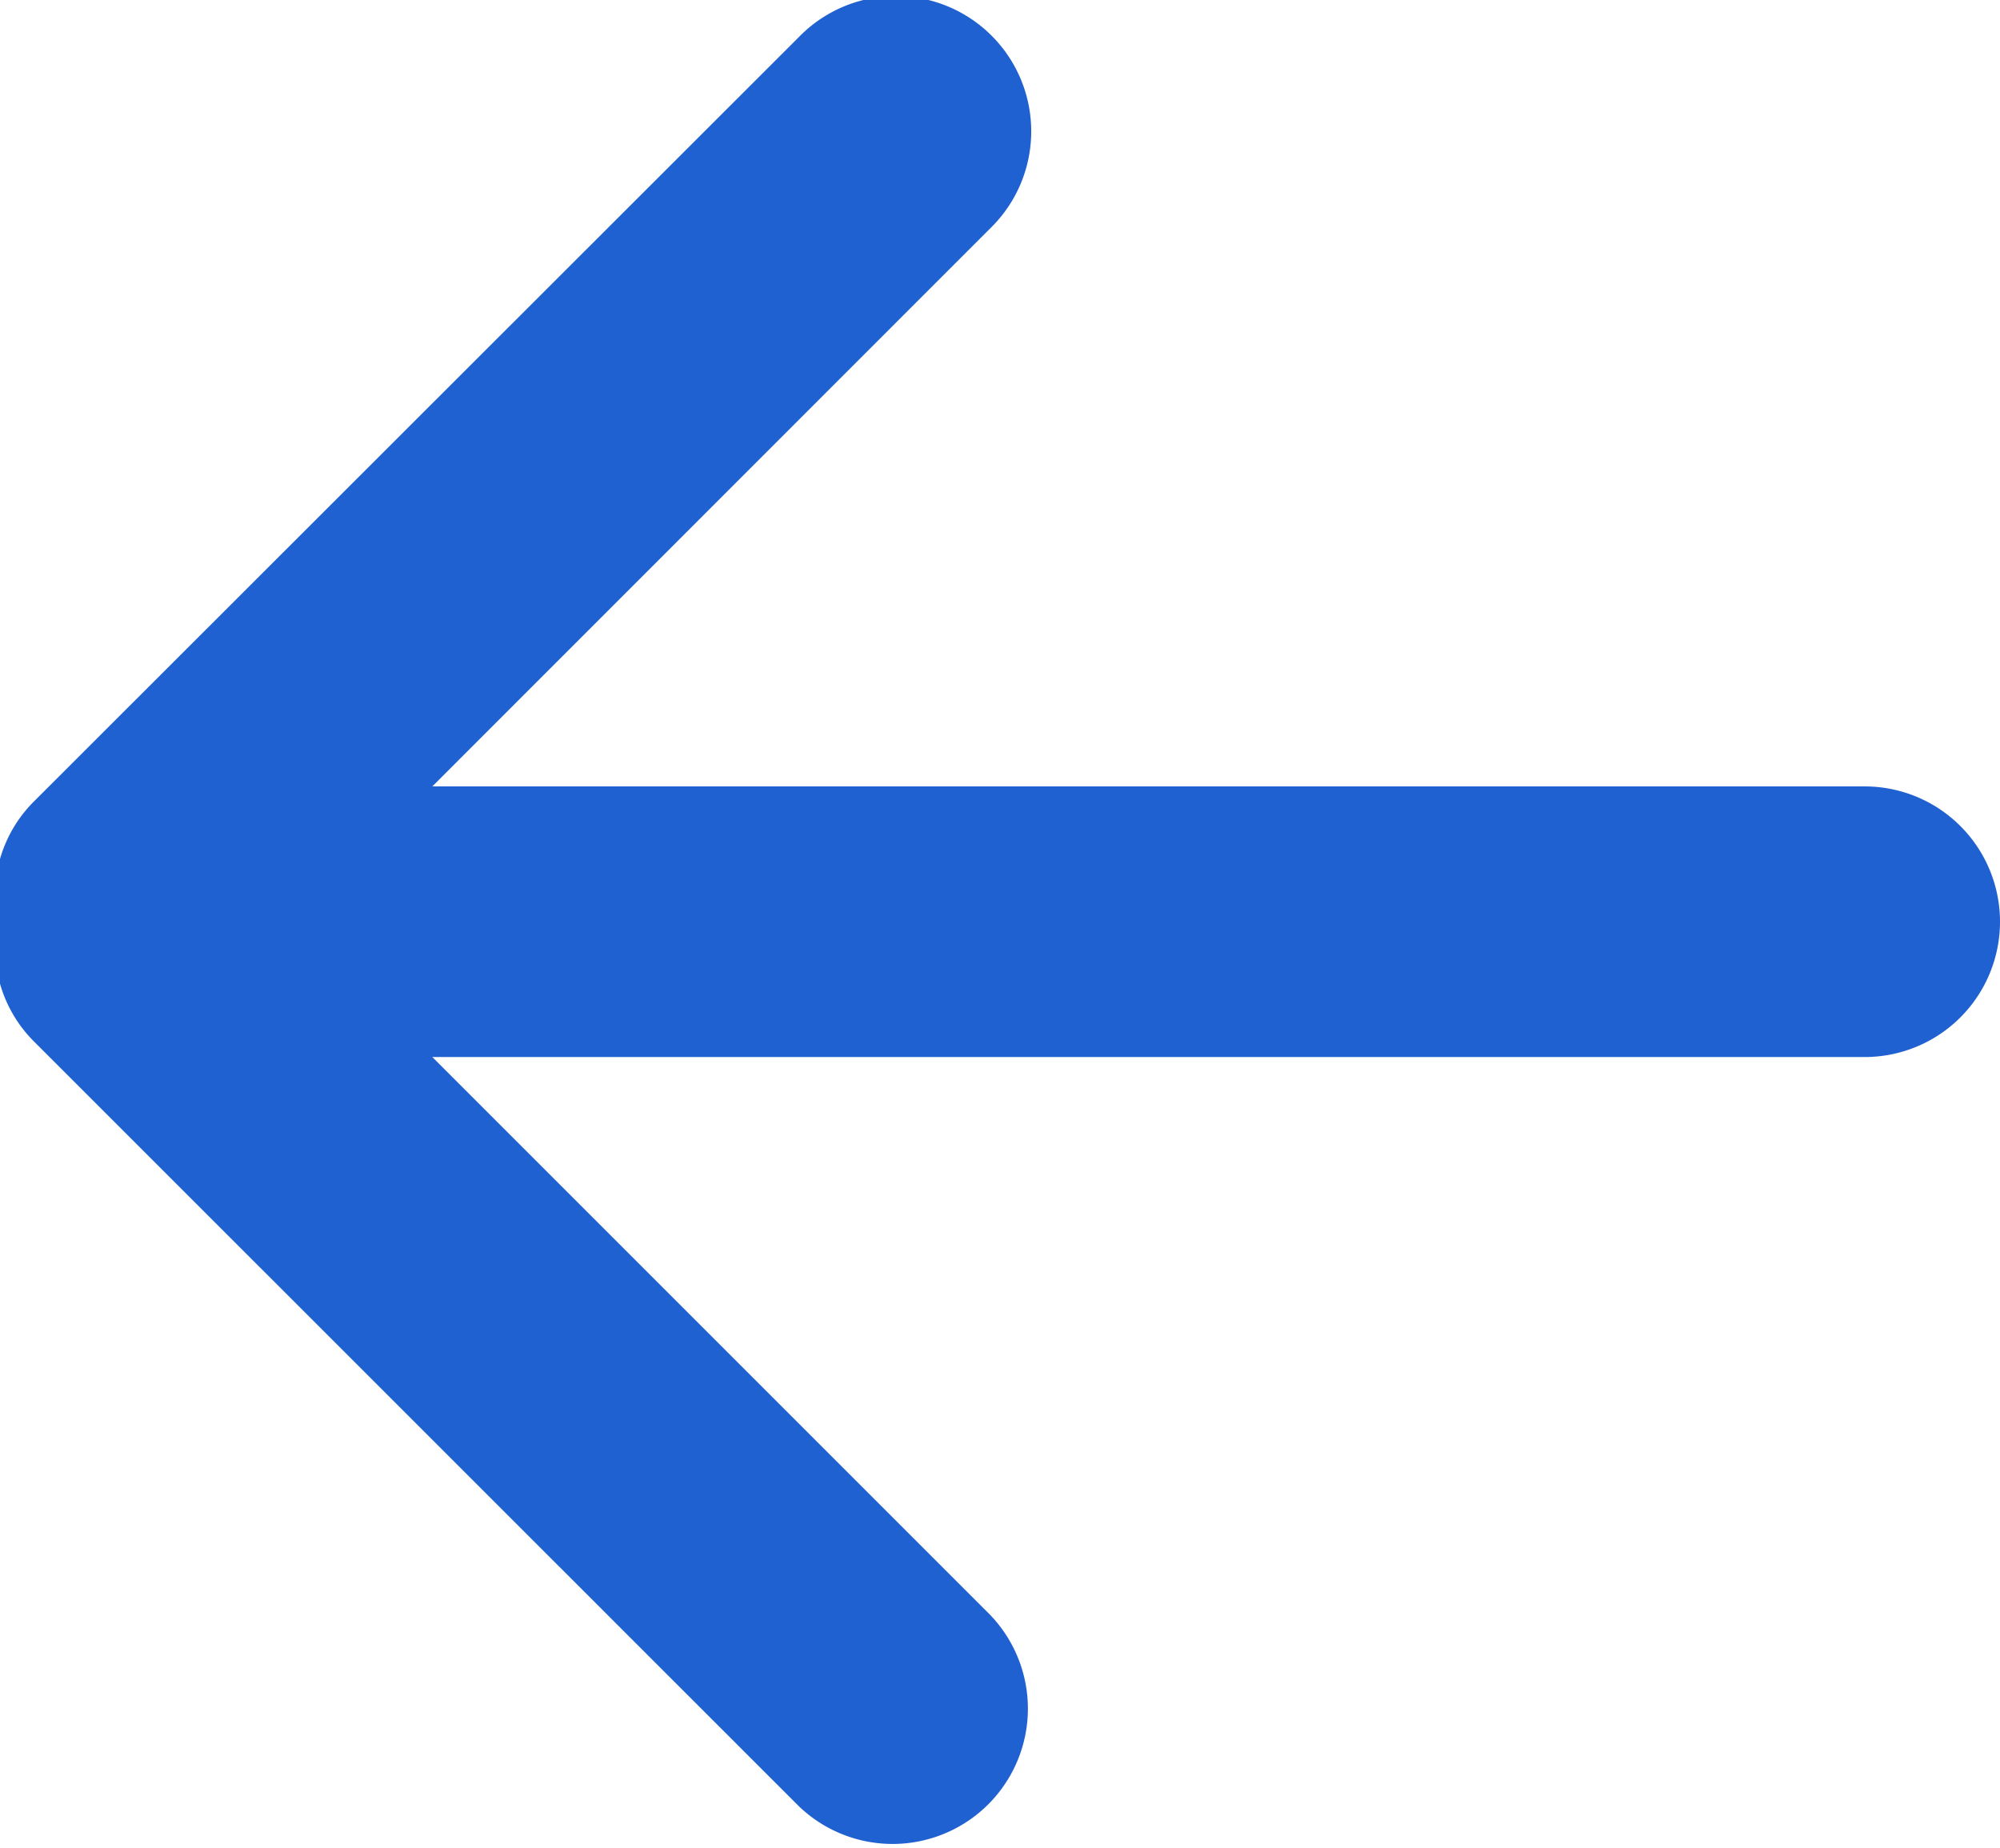
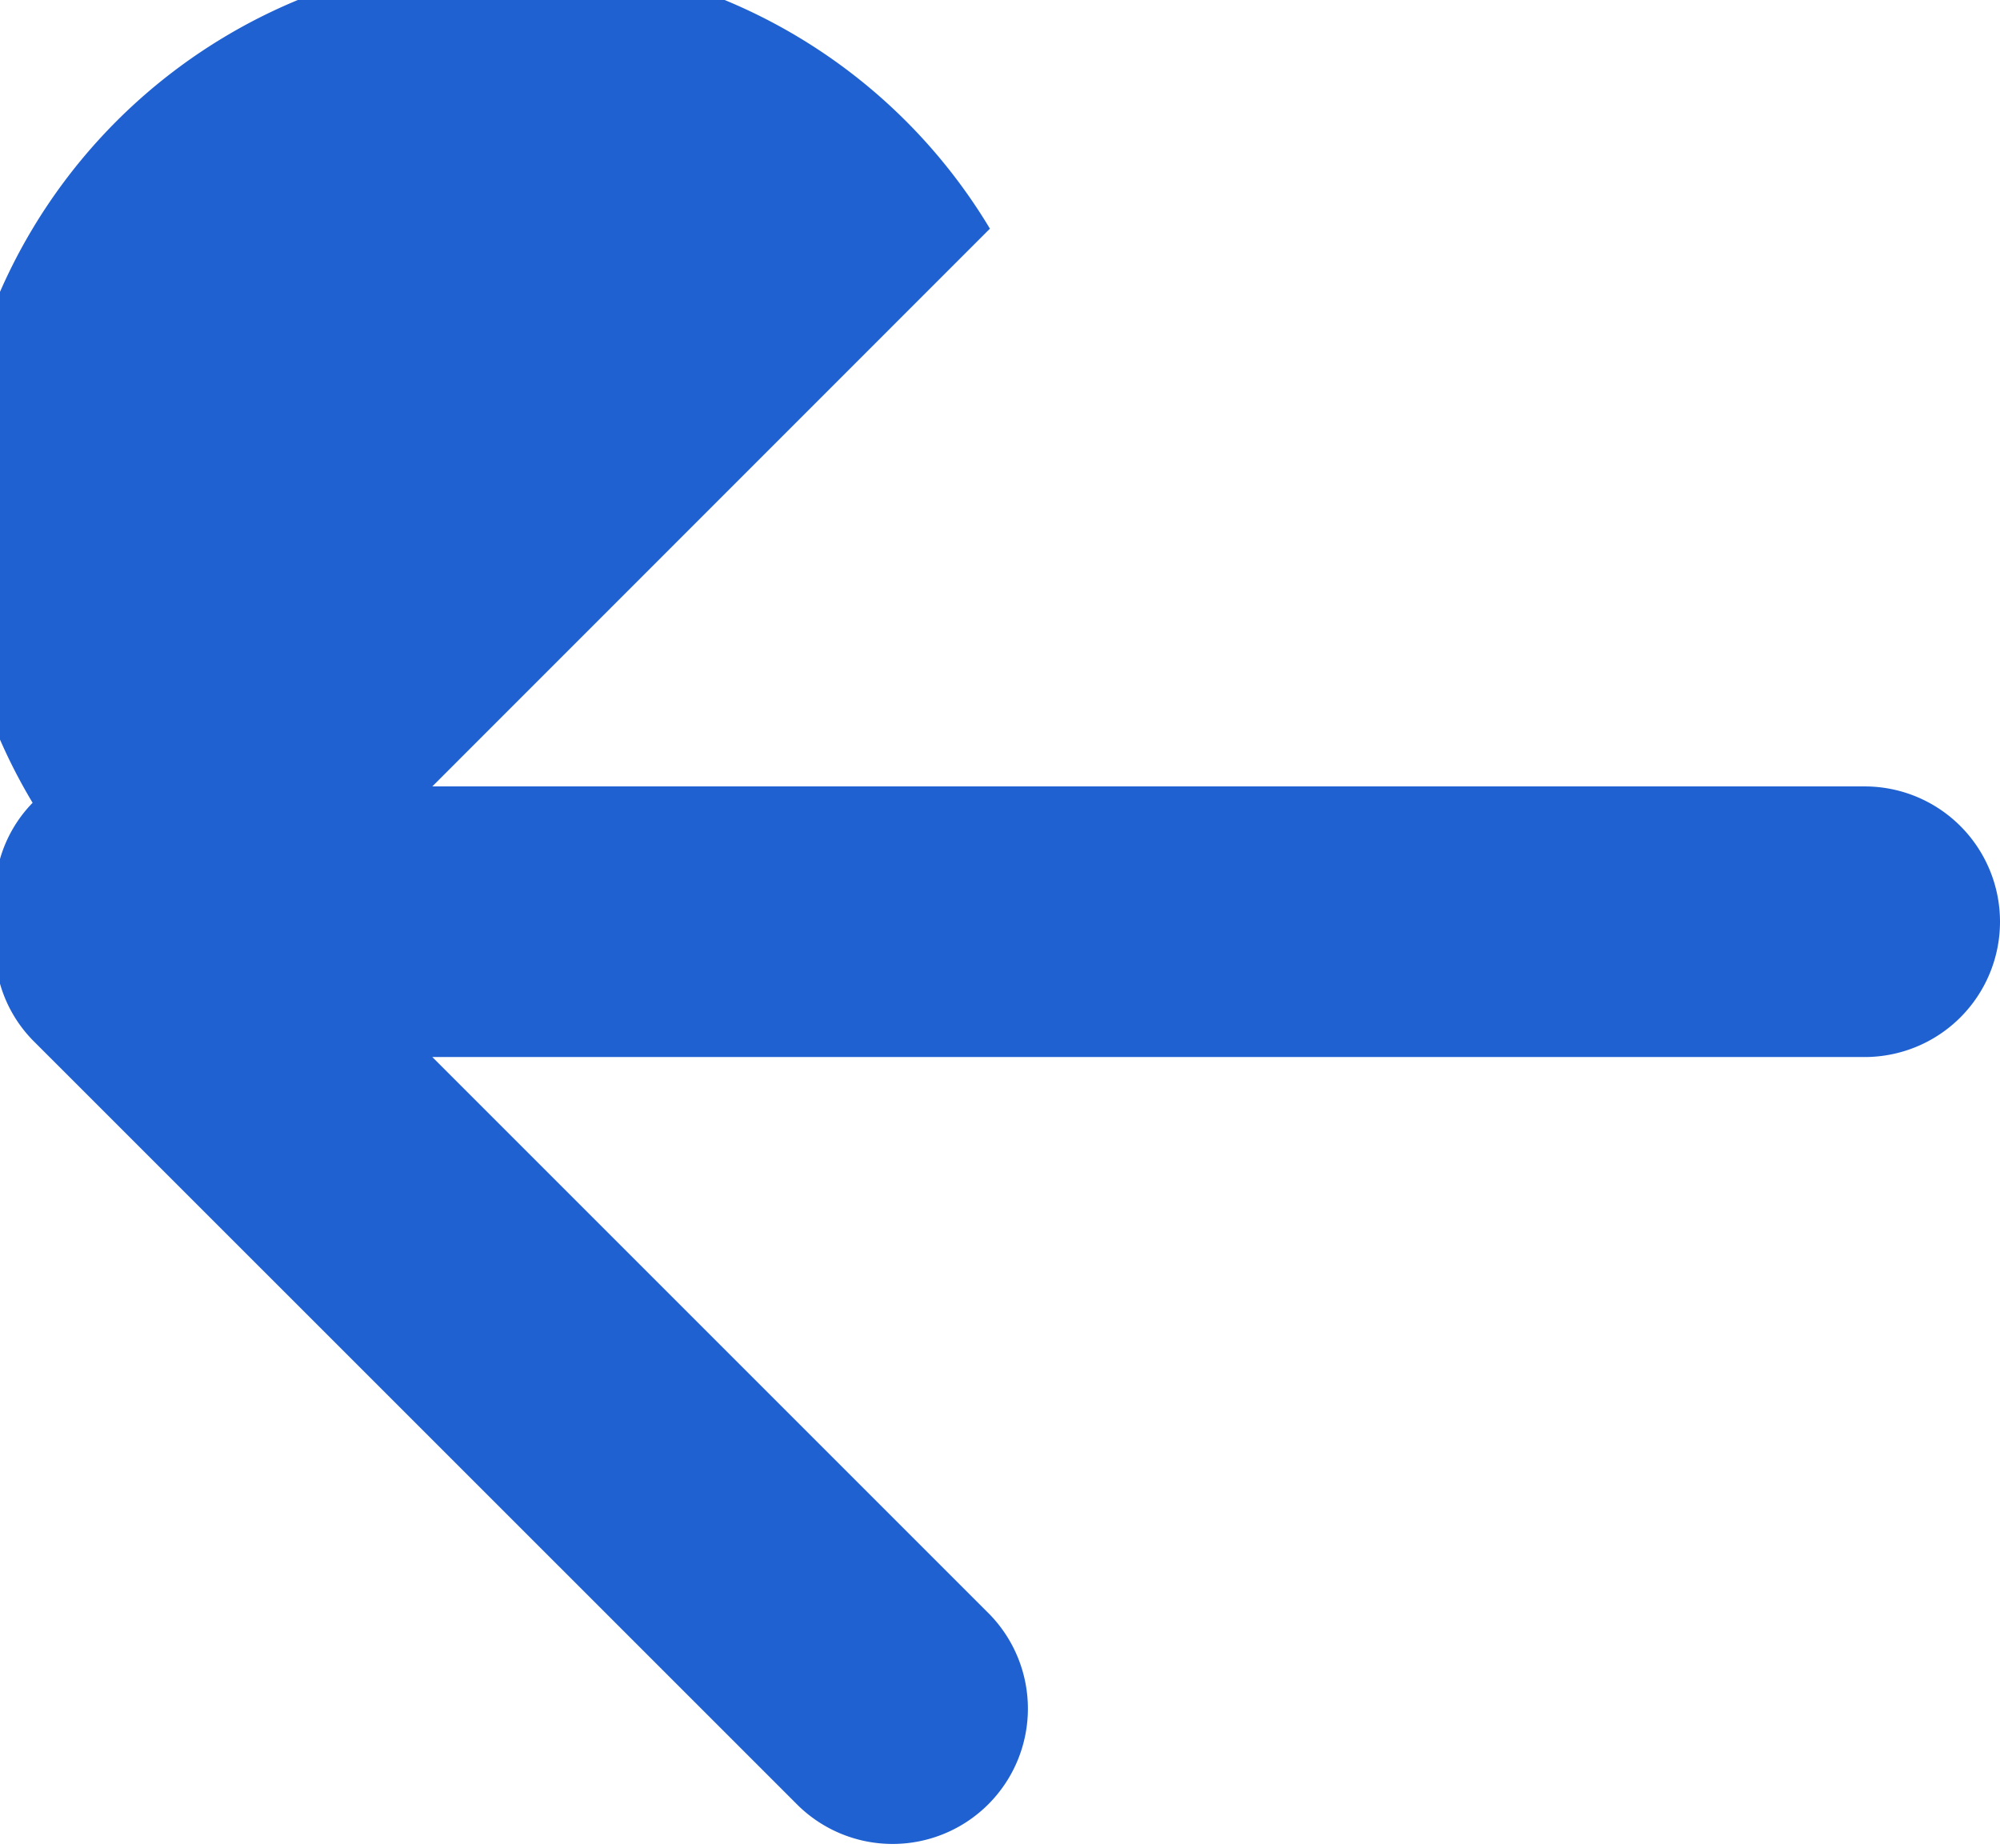
<svg xmlns="http://www.w3.org/2000/svg" width="14.781" height="13.656" viewBox="0 0 14.781 13.656">
  <defs>
    <style>
      .cls-1 {
        fill: #2061d2;
        fill-rule: evenodd;
      }
    </style>
  </defs>
-   <path id="矩形_16" data-name="矩形 16" class="cls-1" d="M14,8H3.414l4.121,4.121a1,1,0,0,1-1.414,1.414L0.464,7.879A0.983,0.983,0,0,1,.2,7a0.983,0.983,0,0,1,.26-0.879L6.121,0.464A1,1,0,1,1,7.535,1.878L3.414,6H14A1,1,0,0,1,14,8Z" transform="translate(-0.219 -0.188)" />
+   <path id="矩形_16" data-name="矩形 16" class="cls-1" d="M14,8H3.414l4.121,4.121a1,1,0,0,1-1.414,1.414L0.464,7.879A0.983,0.983,0,0,1,.2,7a0.983,0.983,0,0,1,.26-0.879A1,1,0,1,1,7.535,1.878L3.414,6H14A1,1,0,0,1,14,8Z" transform="translate(-0.219 -0.188)" />
</svg>